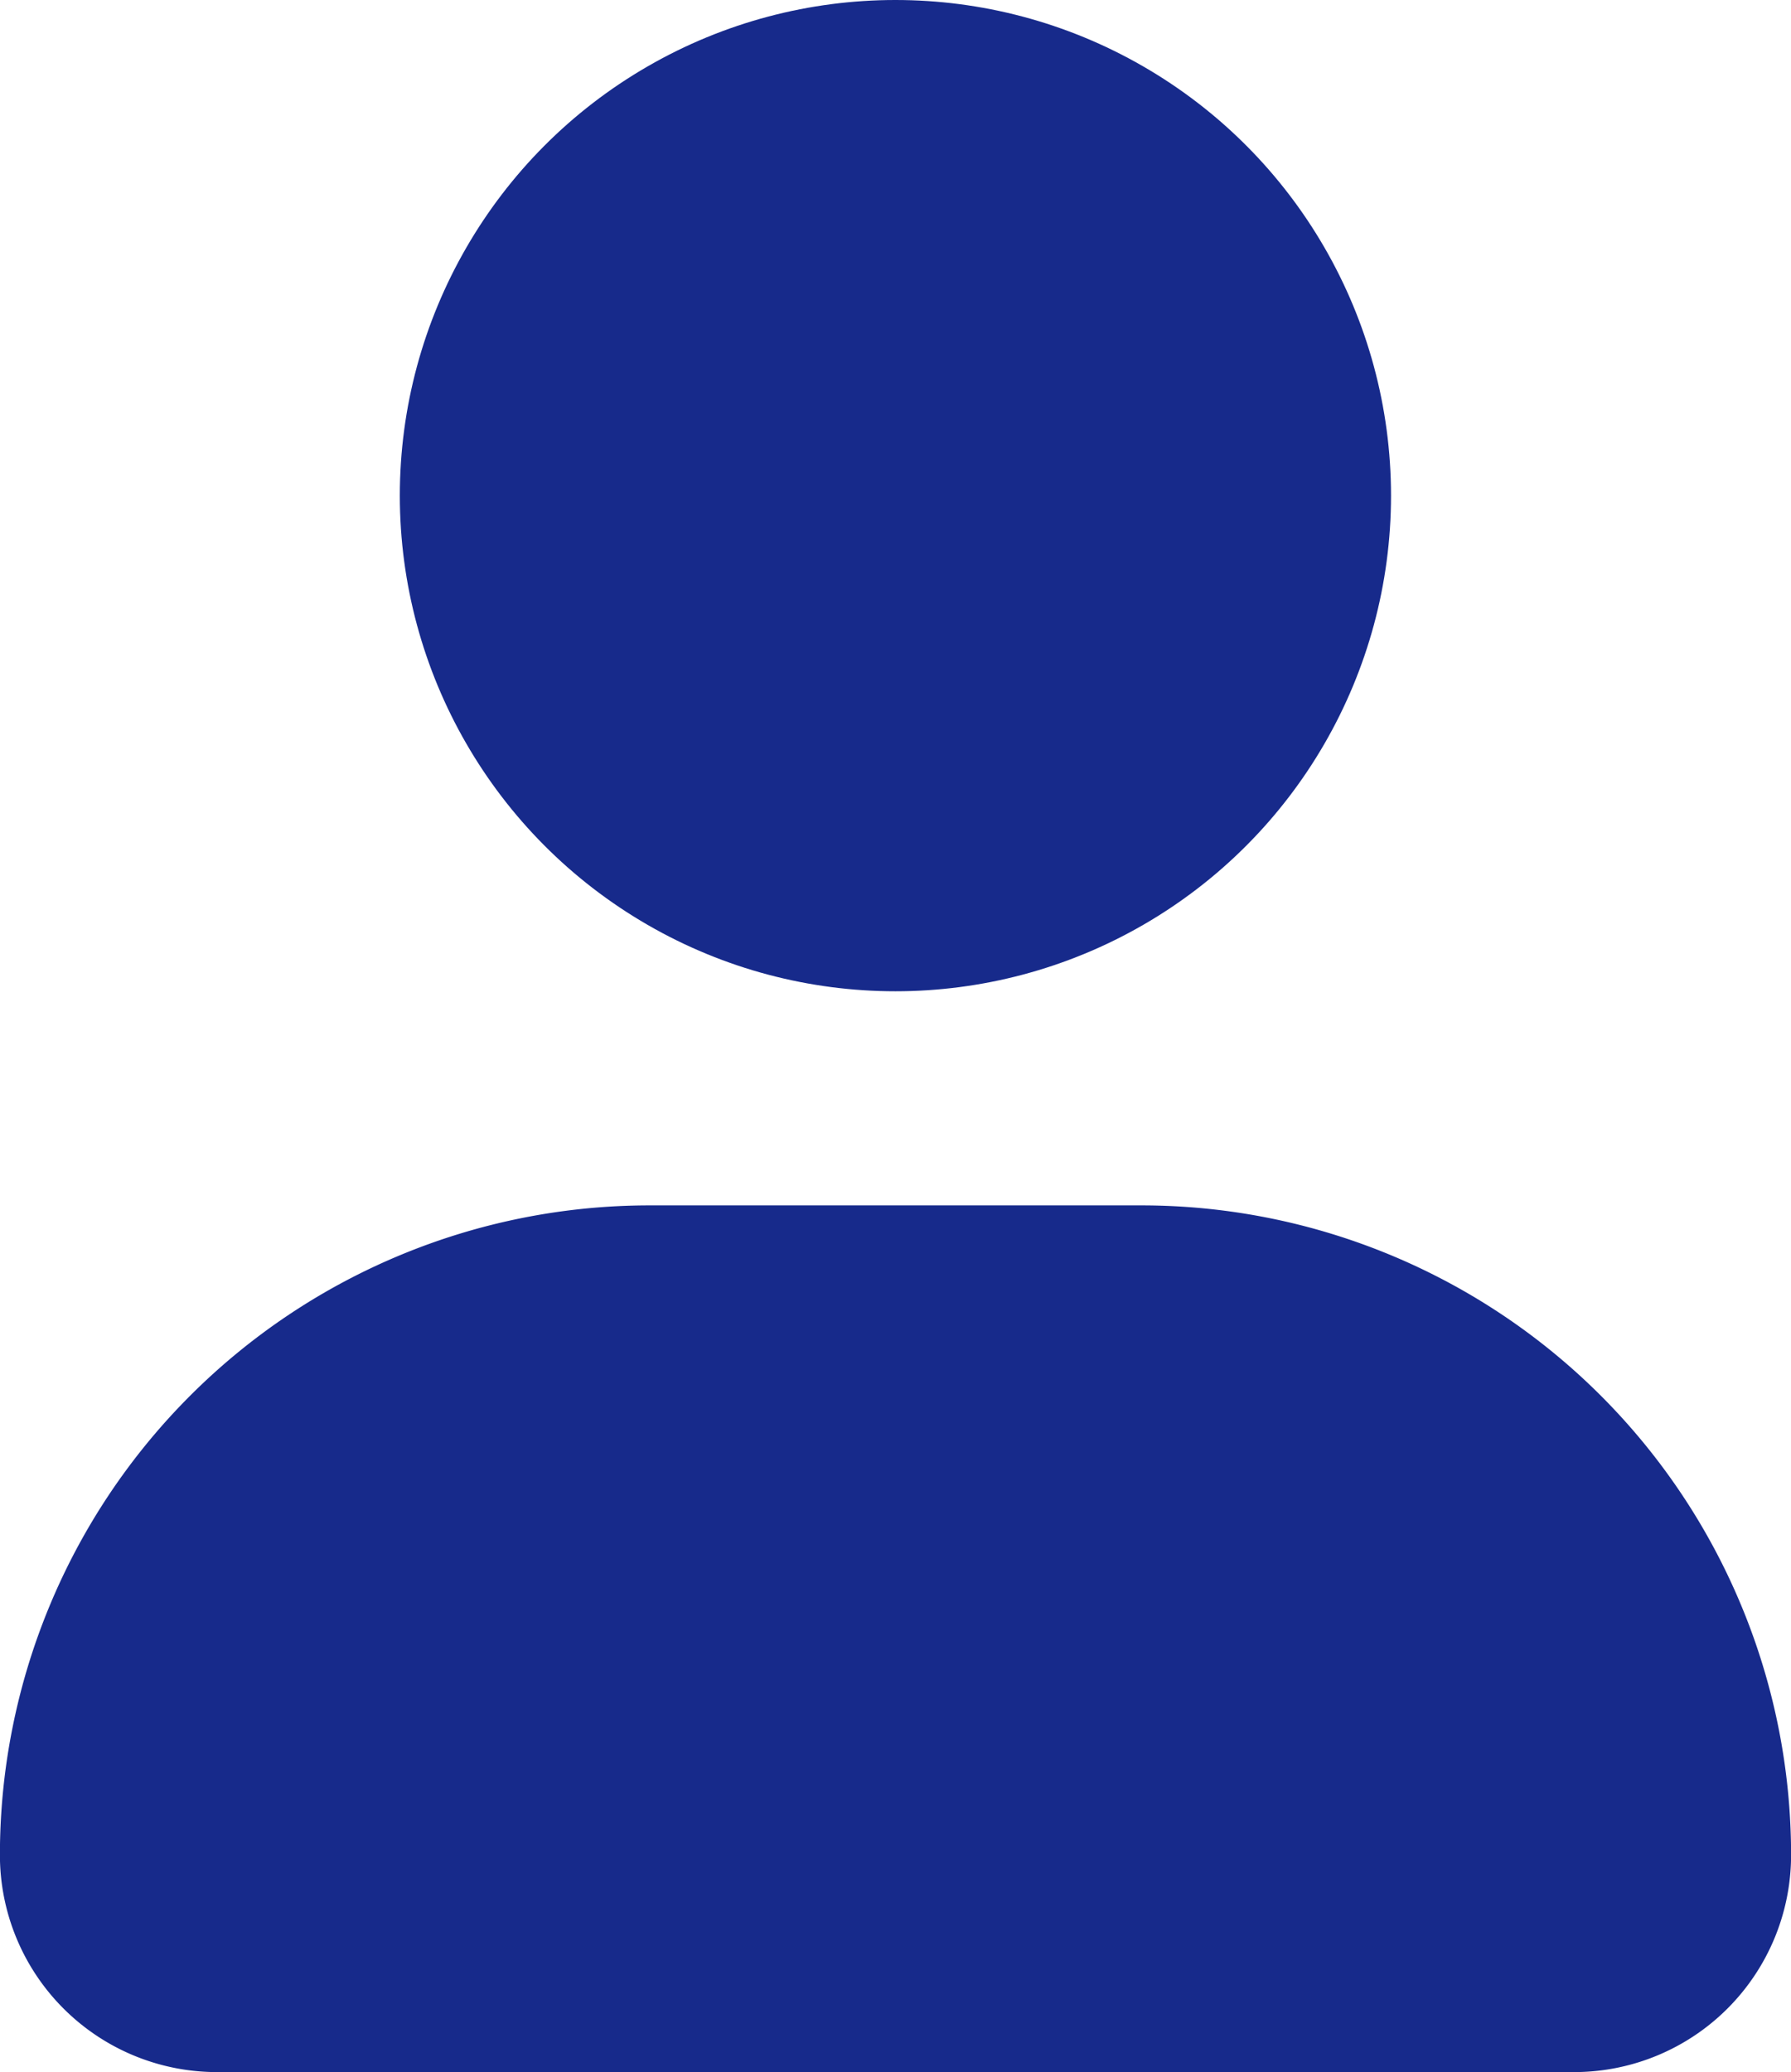
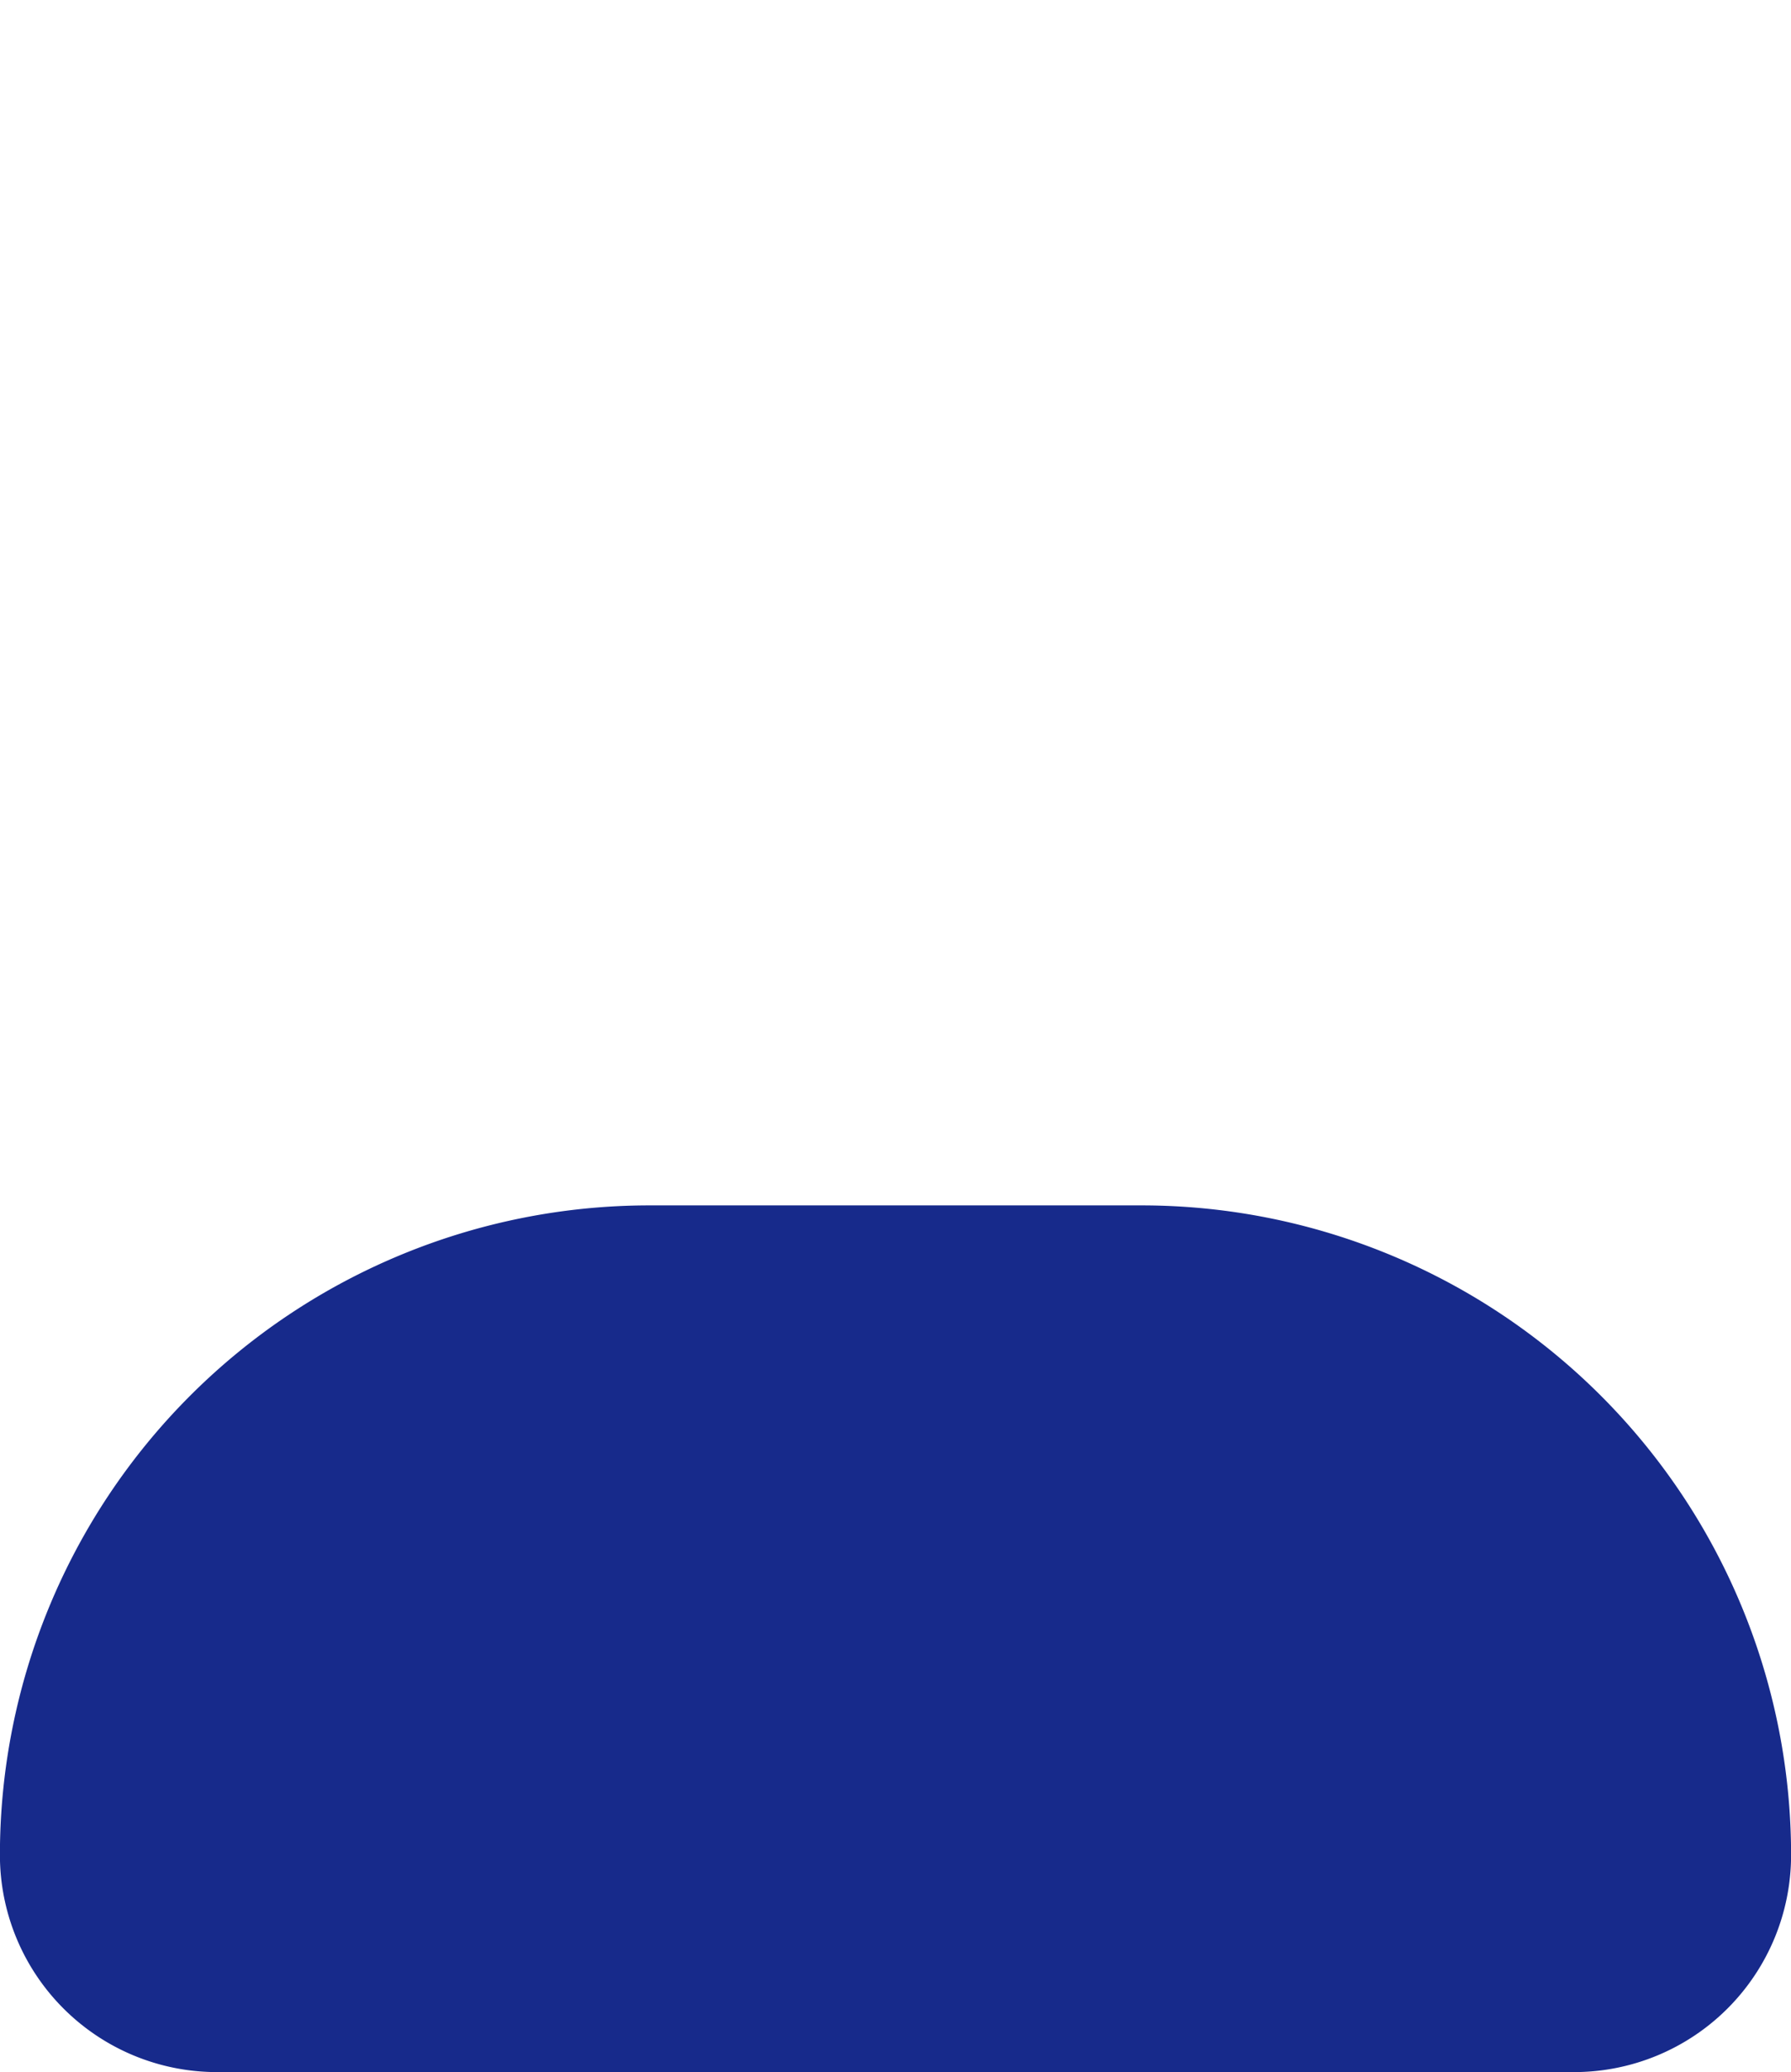
<svg xmlns="http://www.w3.org/2000/svg" width="21.842" height="25.268" viewBox="0 0 21.842 25.268">
  <g id="human" transform="translate(-8.941 -2.5)">
    <path id="Caminho_569" data-name="Caminho 569" d="M28.136,68.333H11.587a2.647,2.647,0,0,1-2.647-2.647h0a7.922,7.922,0,0,1,7.922-7.922h6a7.922,7.922,0,0,1,7.922,7.922h0a2.647,2.647,0,0,1-2.647,2.647Z" transform="translate(0 -40.565)" fill="#172a8b" />
-     <circle id="Elipse_35" data-name="Elipse 35" cx="6.044" cy="6.044" r="6.044" transform="translate(13.817 2.5)" fill="#172a8b" />
  </g>
</svg>